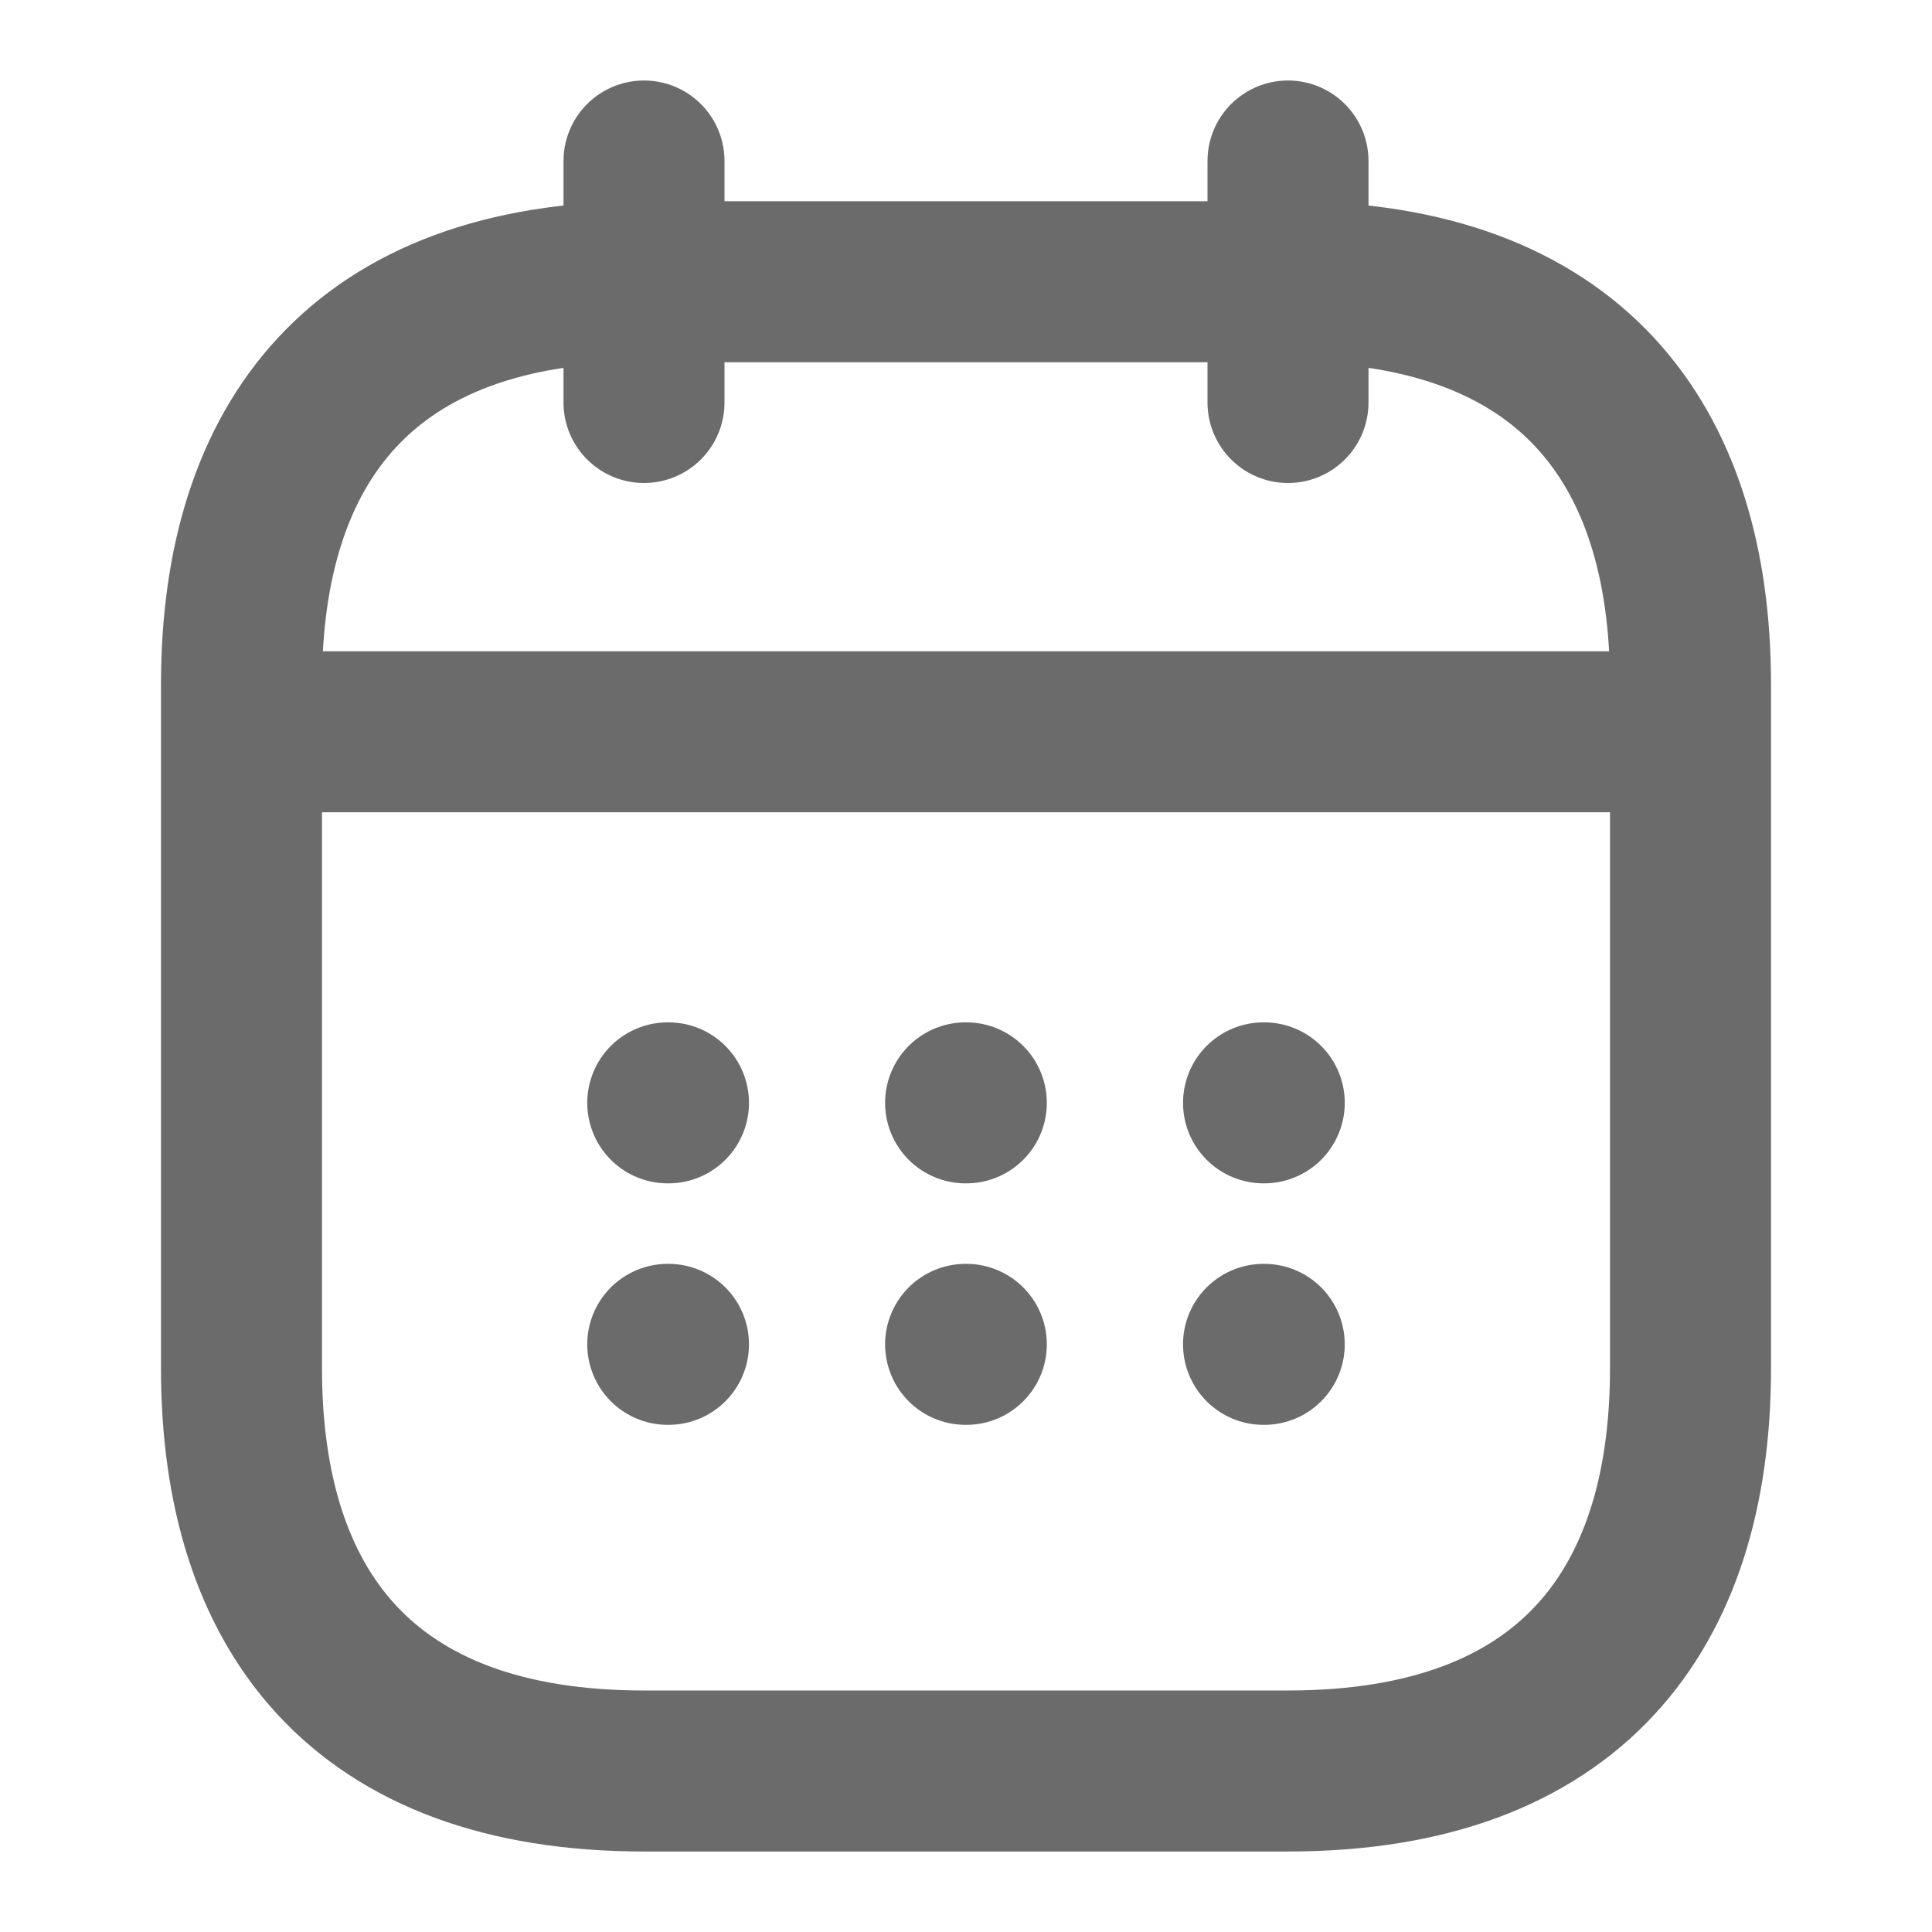
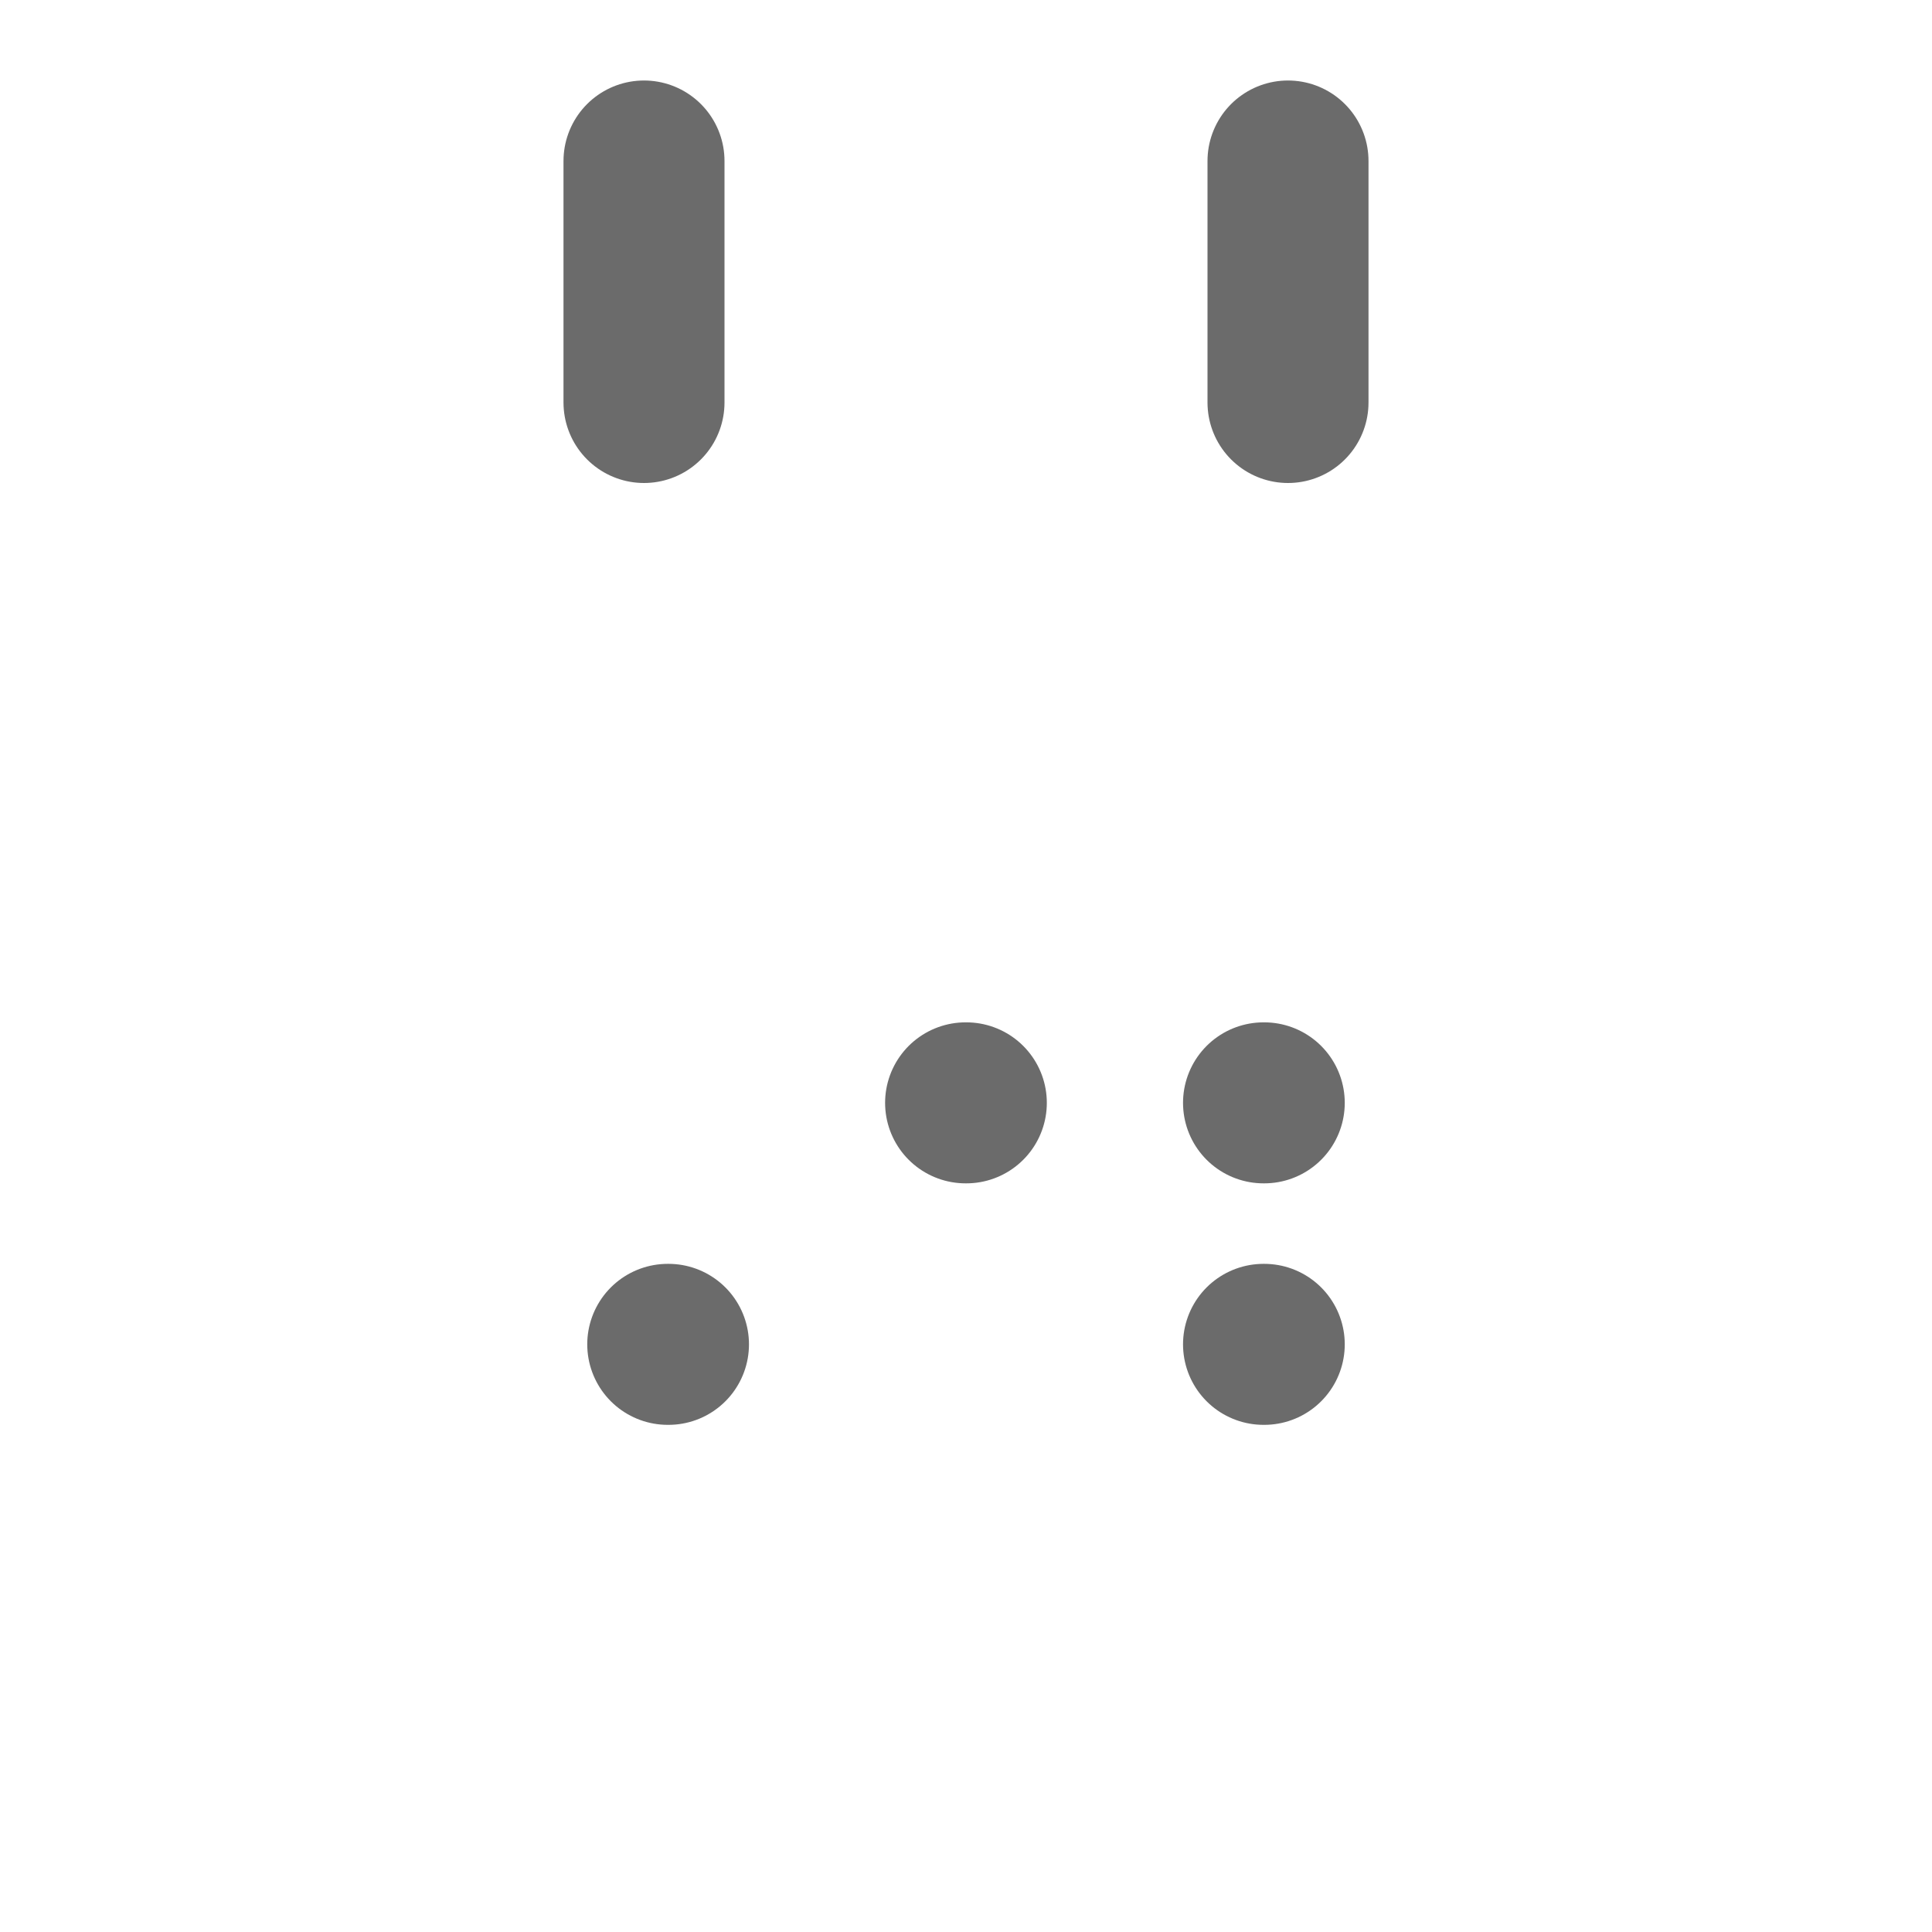
<svg xmlns="http://www.w3.org/2000/svg" width="24" height="24" viewBox="0 0 24 24" fill="none">
  <path d="M8 2V5" stroke="#6B6B6B" stroke-width="2" stroke-miterlimit="10" stroke-linecap="round" stroke-linejoin="round" />
  <path d="M16 2V5" stroke="#6B6B6B" stroke-width="2" stroke-miterlimit="10" stroke-linecap="round" stroke-linejoin="round" />
-   <path d="M3.5 9.09H20.5" stroke="#6B6B6B" stroke-width="2" stroke-miterlimit="10" stroke-linecap="round" stroke-linejoin="round" />
-   <path d="M21 8.5V17C21 20 19.5 22 16 22H8C4.5 22 3 20 3 17V8.5C3 5.5 4.5 3.5 8 3.5H16C19.5 3.5 21 5.5 21 8.5Z" stroke="#6B6B6B" stroke-width="2" stroke-miterlimit="10" stroke-linecap="round" stroke-linejoin="round" />
  <path d="M15.696 13.7H15.705" stroke="#6B6B6B" stroke-width="2" stroke-linecap="round" stroke-linejoin="round" />
  <path d="M15.696 16.7H15.705" stroke="#6B6B6B" stroke-width="2" stroke-linecap="round" stroke-linejoin="round" />
  <path d="M11.995 13.7H12.004" stroke="#6B6B6B" stroke-width="2" stroke-linecap="round" stroke-linejoin="round" />
-   <path d="M11.995 16.7H12.004" stroke="#6B6B6B" stroke-width="2" stroke-linecap="round" stroke-linejoin="round" />
-   <path d="M8.295 13.7H8.304" stroke="#6B6B6B" stroke-width="2" stroke-linecap="round" stroke-linejoin="round" />
  <path d="M8.295 16.7H8.304" stroke="#6B6B6B" stroke-width="2" stroke-linecap="round" stroke-linejoin="round" />
</svg>